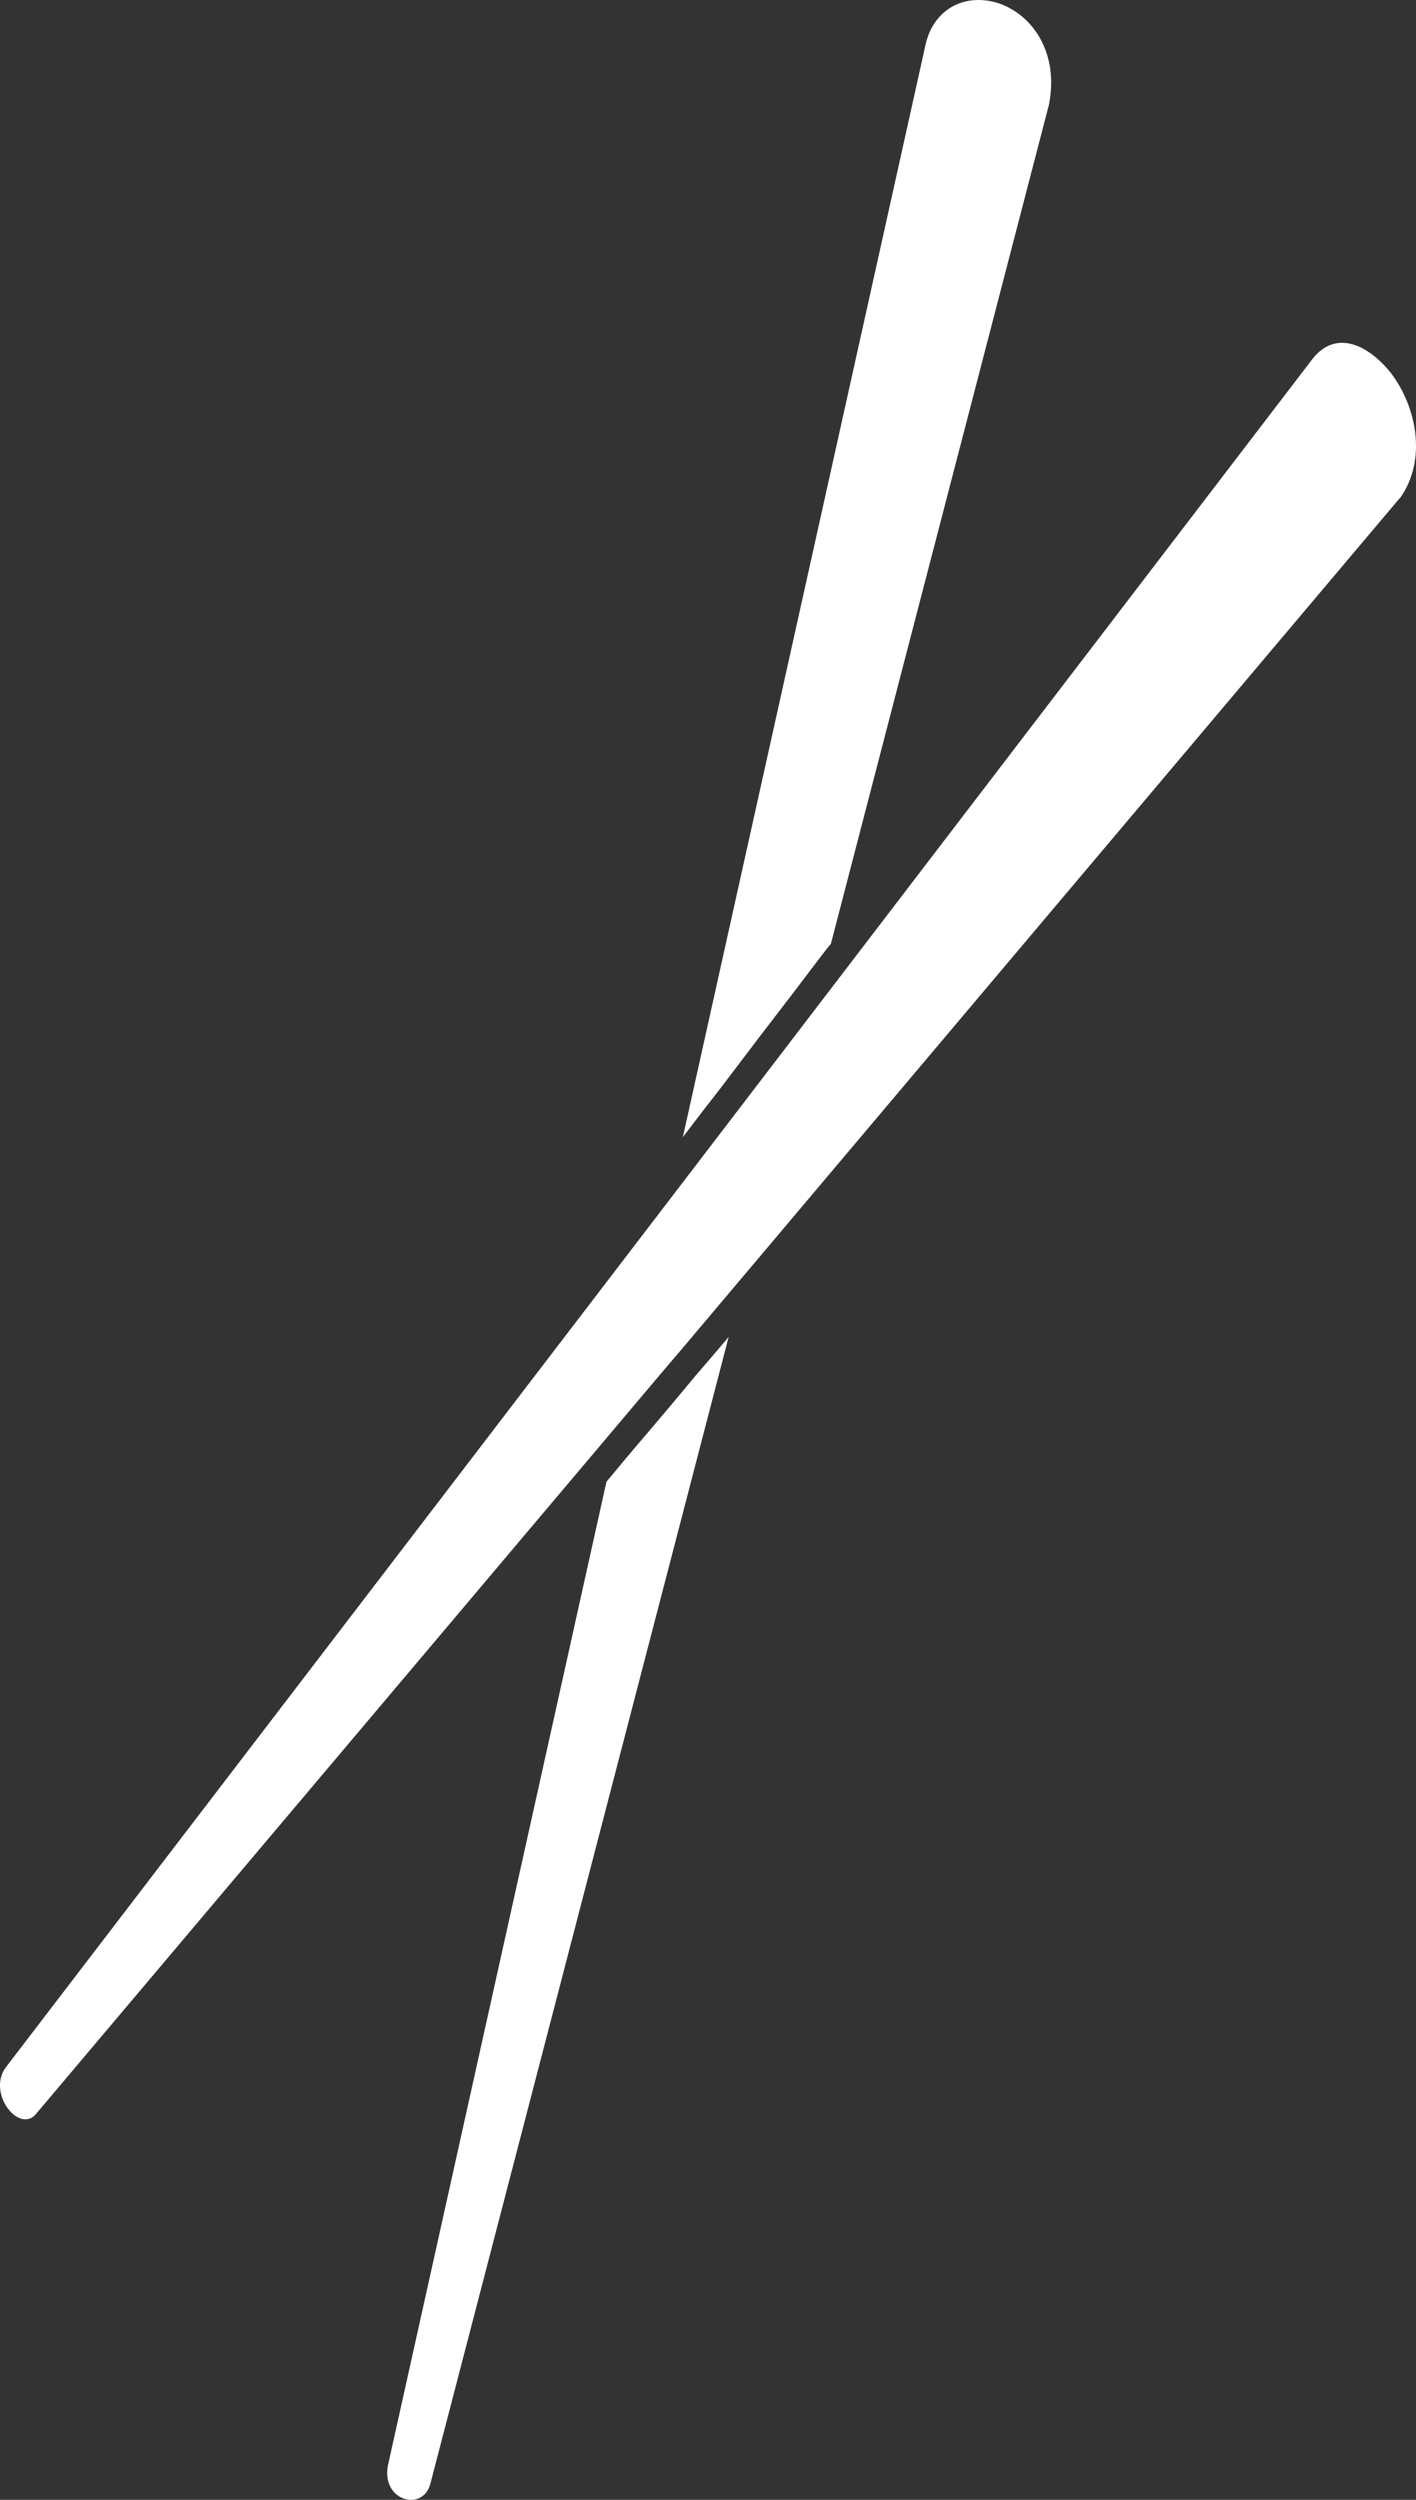
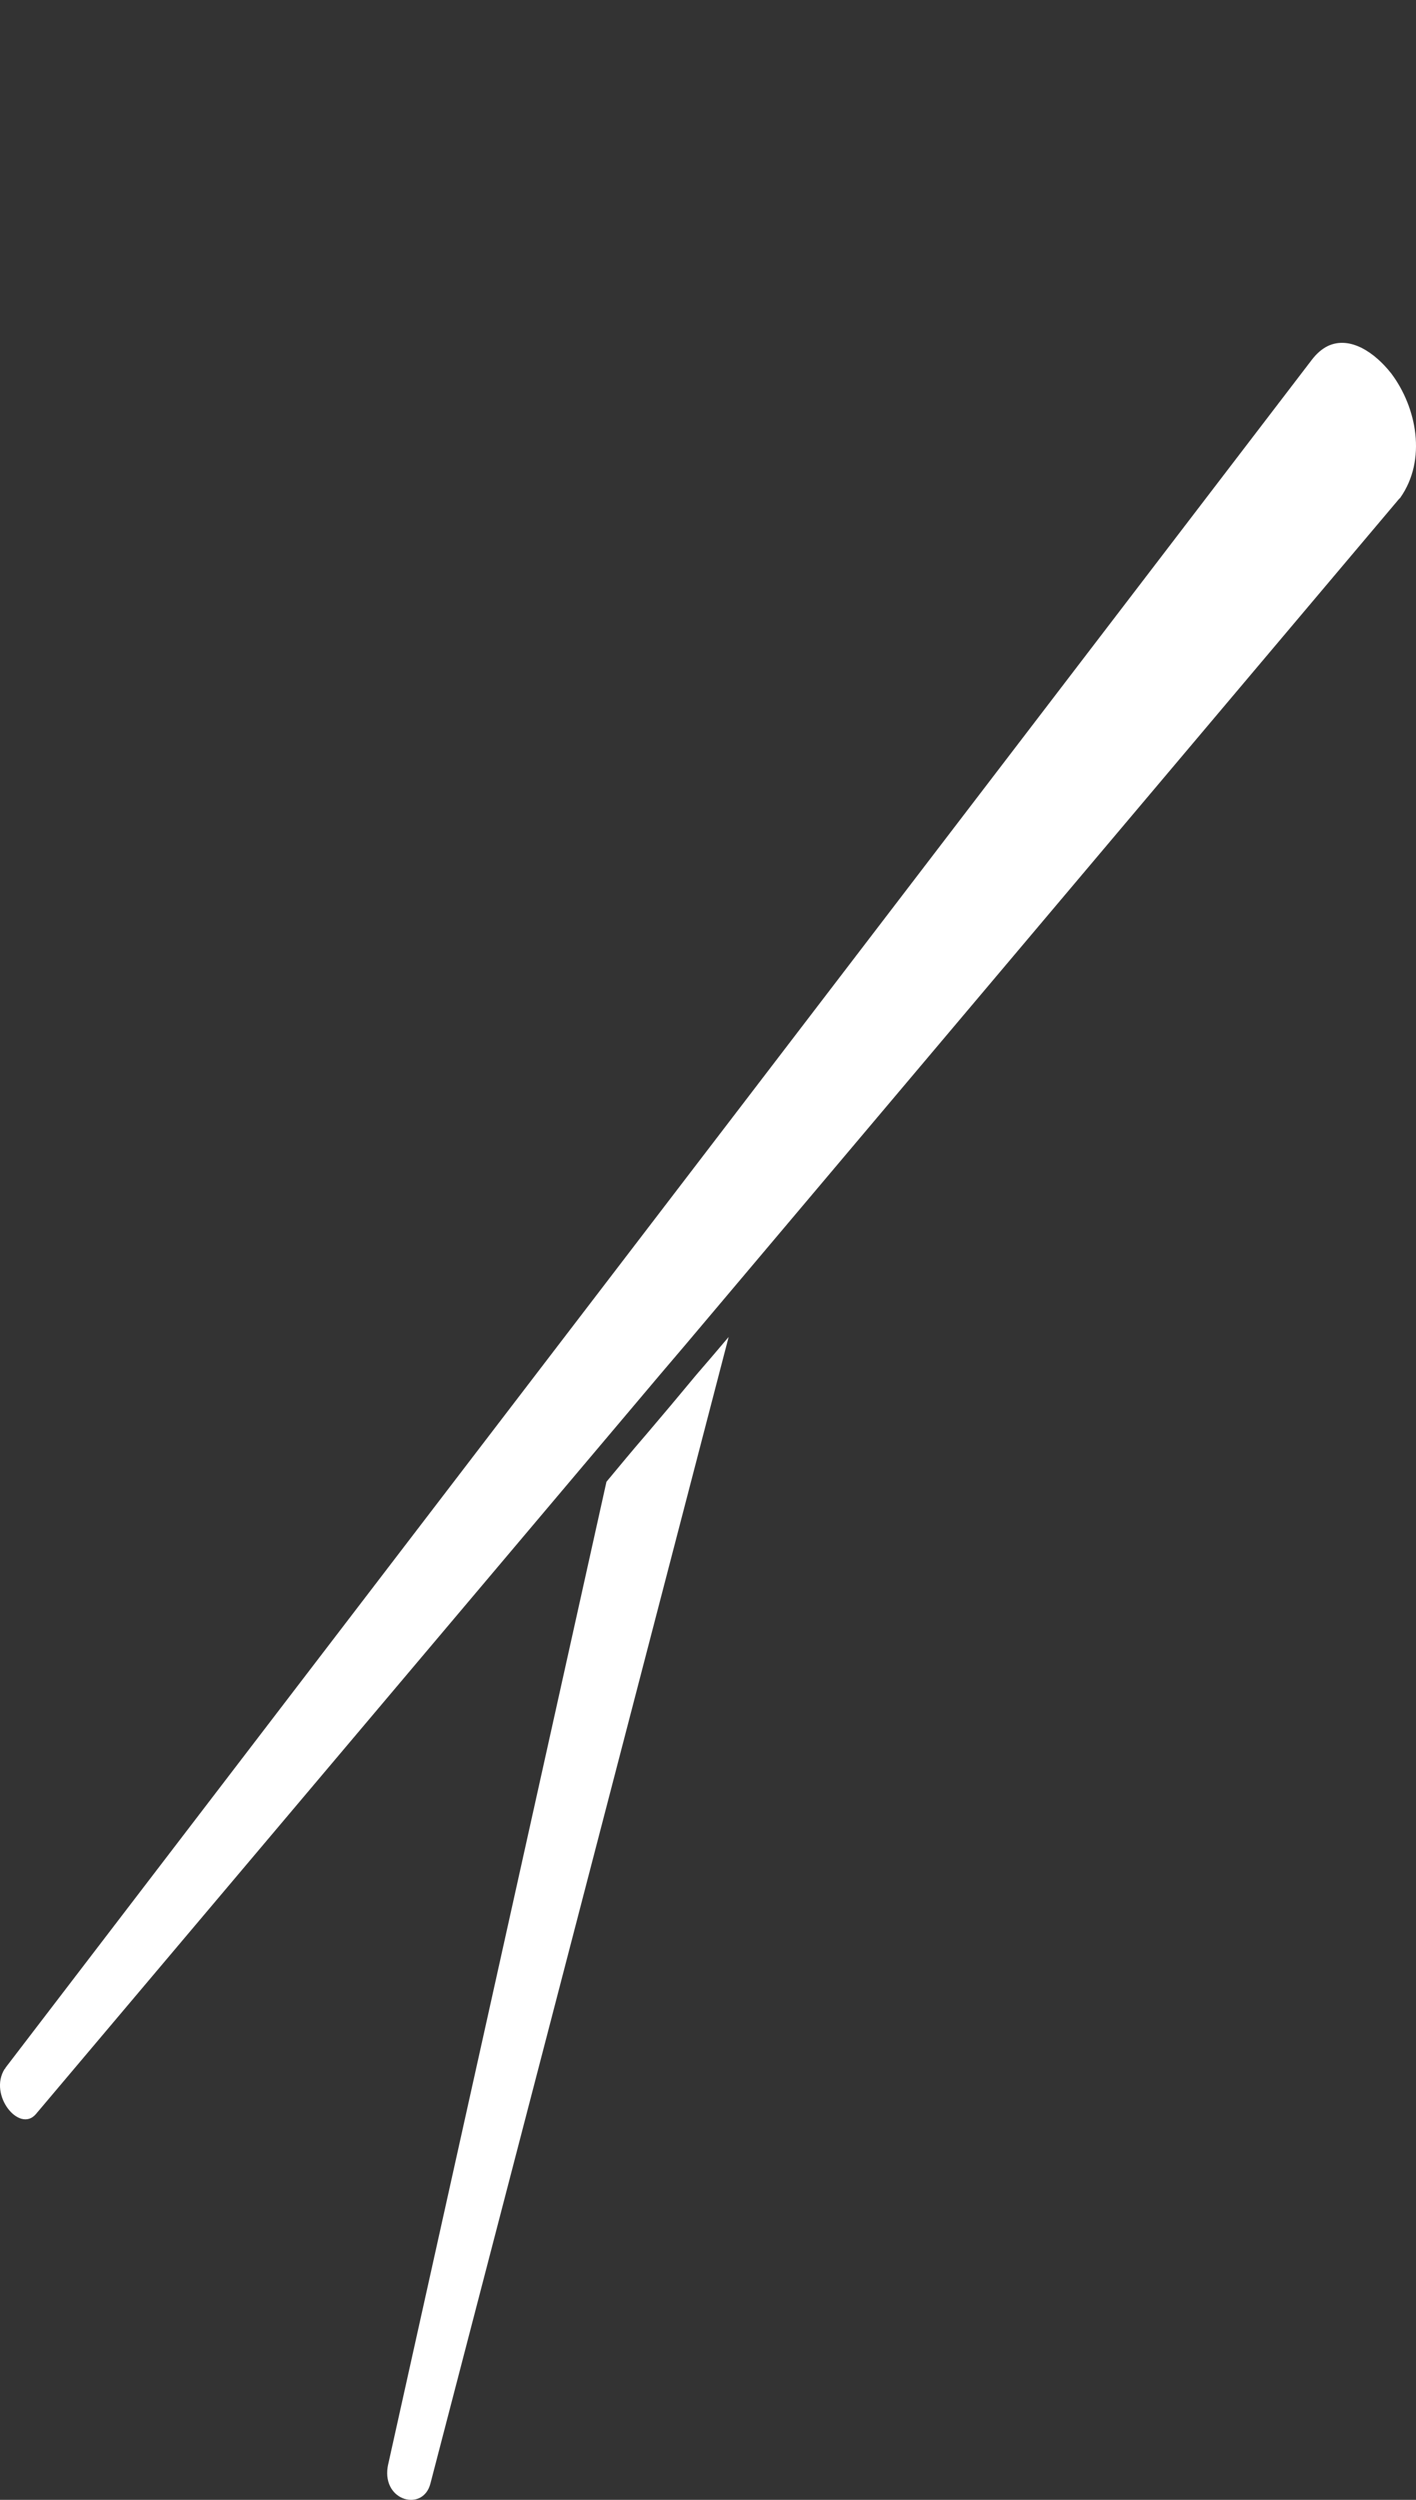
<svg xmlns="http://www.w3.org/2000/svg" width="34" height="60" viewBox="0 0 34 60" fill="none">
  <rect x="0" y="0" width="34" height="60" fill="#333333" stroke="none" />
  <g clip-path="url(#clip0_147_499)">
    <path d="M16.723 32.993L16.109 33.729L15.537 34.405L15.268 34.719L15.024 35.009L14.562 35.564L9.317 59.165C9.317 59.178 9.308 59.201 9.308 59.214C9.182 60.034 10.157 60.288 10.334 59.612L17.496 32.089L17.076 32.583L16.723 32.993H16.723Z" fill="white" />
-     <path d="M19.144 23.702L19.354 23.424L19.842 22.785L19.951 22.652L25.18 2.538C25.188 2.526 25.188 2.514 25.188 2.502C25.432 1.247 24.776 0.342 23.969 0.076C23.456 -0.092 22.793 -0.008 22.414 0.595C22.313 0.752 22.246 0.945 22.204 1.162L16.395 27.298L16.42 27.262L16.908 26.622L17.135 26.333L17.412 25.971L18.219 24.909L19.144 23.703L19.144 23.702Z" fill="white" />
    <path d="M33.41 8.969C33.014 8.462 32.418 8.052 31.88 8.306C31.737 8.378 31.611 8.487 31.493 8.643L17.841 26.489L0.129 49.633C0.129 49.645 0.12 49.657 0.112 49.657C-0.284 50.284 0.465 51.201 0.86 50.743L15.848 32.993L16.454 32.281L33.594 11.974C33.603 11.962 33.611 11.962 33.62 11.95C34.267 11.032 34.015 9.778 33.41 8.969Z" fill="white" />
  </g>
  <defs>
    <clipPath id="clip0_147_499">
      <rect width="34" height="60" fill="white" />
    </clipPath>
  </defs>
</svg>